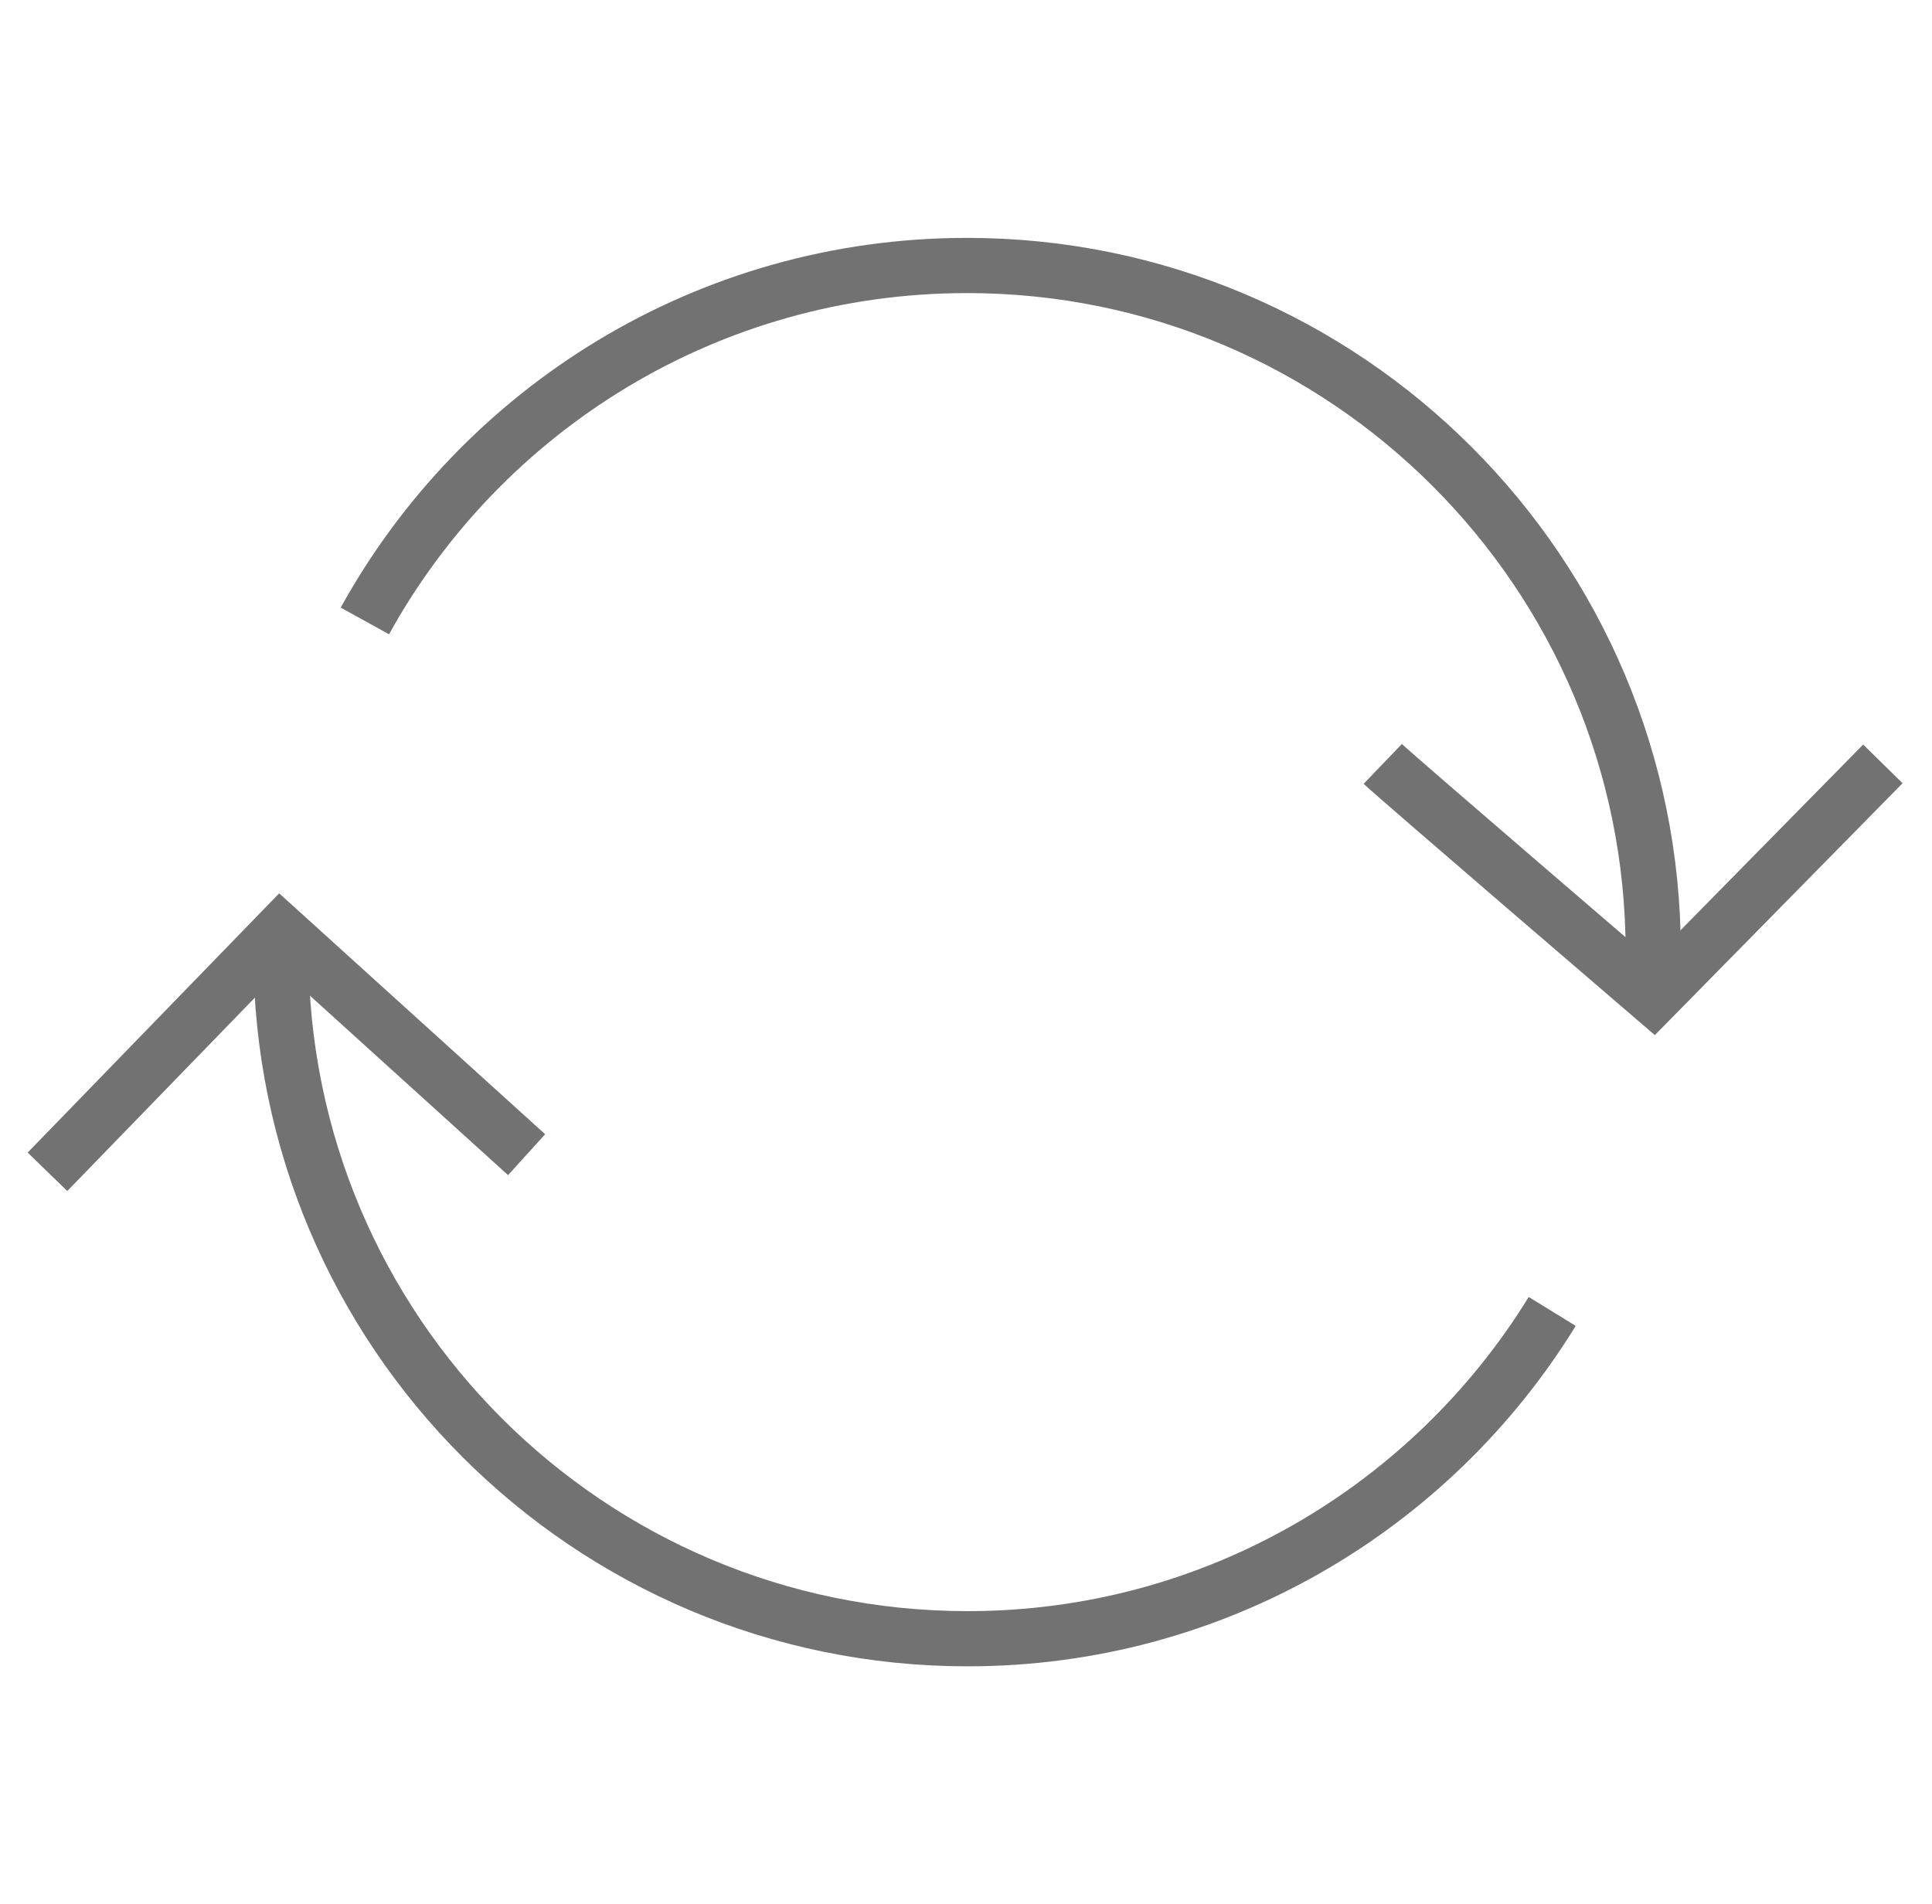
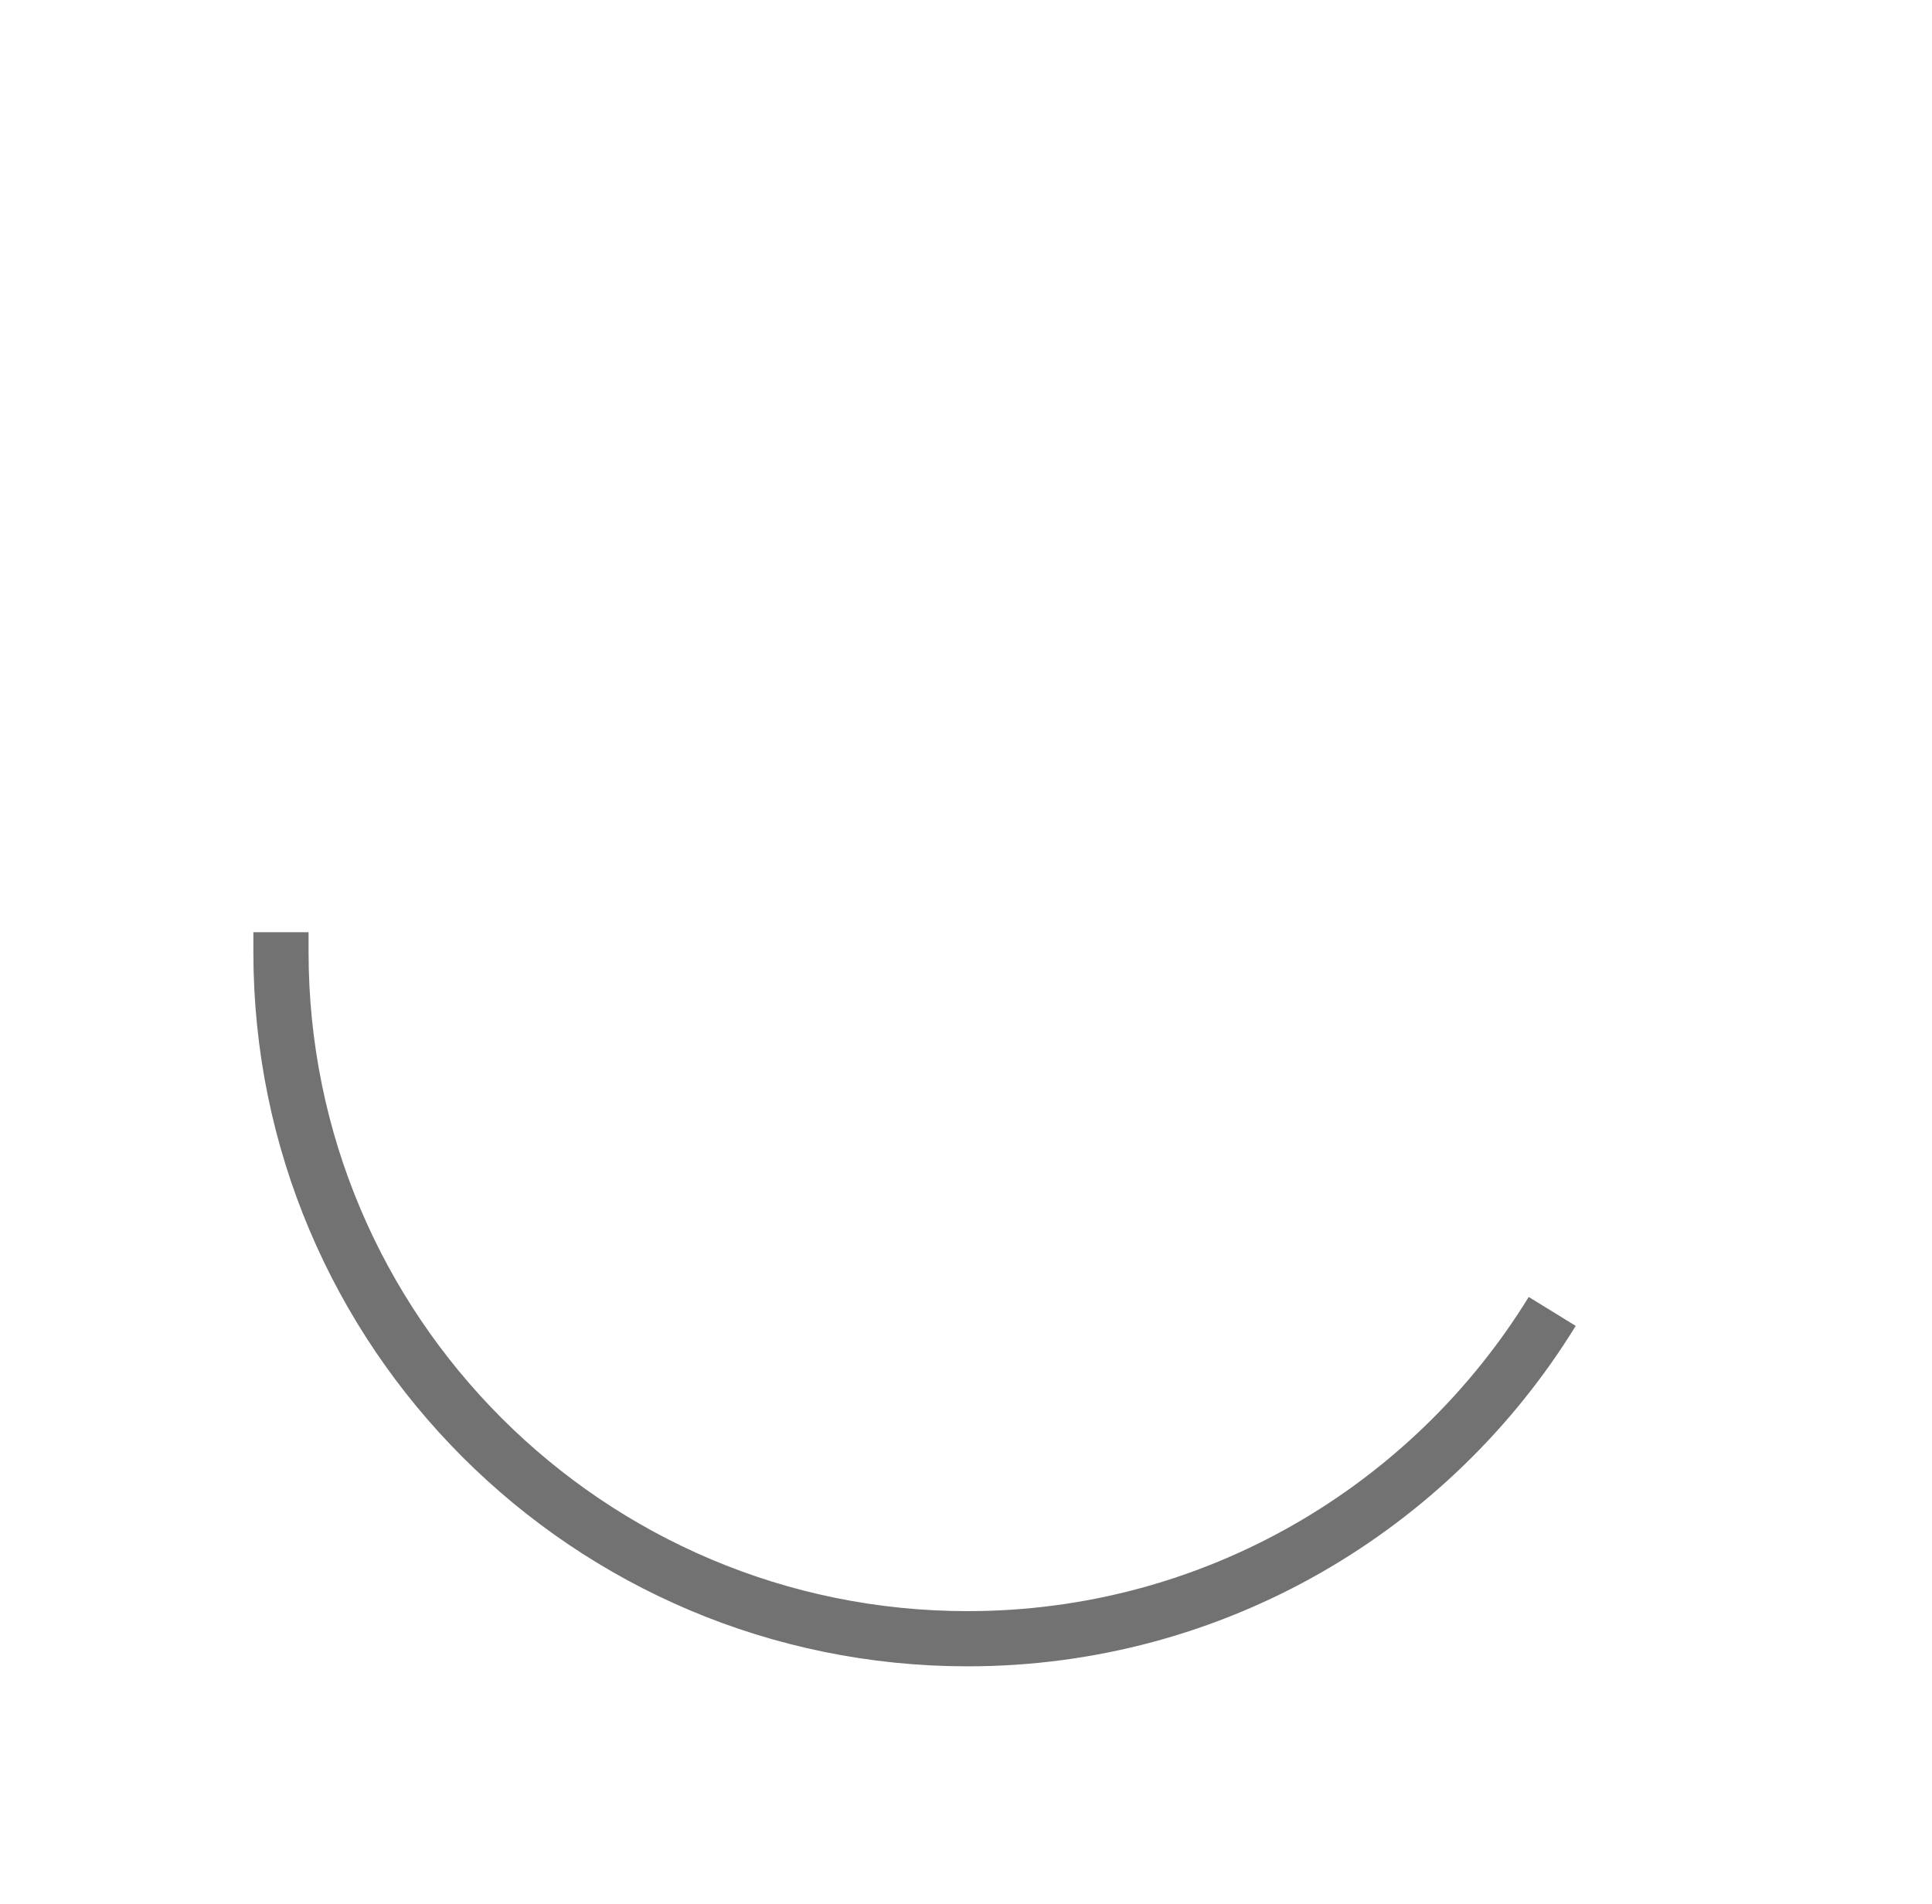
<svg xmlns="http://www.w3.org/2000/svg" id="Layer_3" data-name="Layer 3" viewBox="0 0 35 34.5">
  <path d="M5.09,16.89c0,.12,0,.24,0,.36,0,6.87,5.57,12.44,12.44,12.44,4.47,0,8.4-2.37,10.59-5.93" style="fill: none; stroke: #727272; stroke-miterlimit: 10;" />
-   <path d="M6.61,11.25c2.12-3.84,6.21-6.44,10.91-6.44,6.86,0,12.43,5.57,12.43,12.44,0,.26,0,.52-.03.79" style="fill: none; stroke: #727272; stroke-miterlimit: 10;" />
-   <polyline points=".86 21.23 5.08 16.88 9.54 20.92" style="fill: none; stroke: #727272; stroke-miterlimit: 10;" />
-   <path d="M25.05,13.84c.25.24,4.9,4.23,4.9,4.23l4.16-4.23" style="fill: none; stroke: #727272; stroke-miterlimit: 10;" />
</svg>